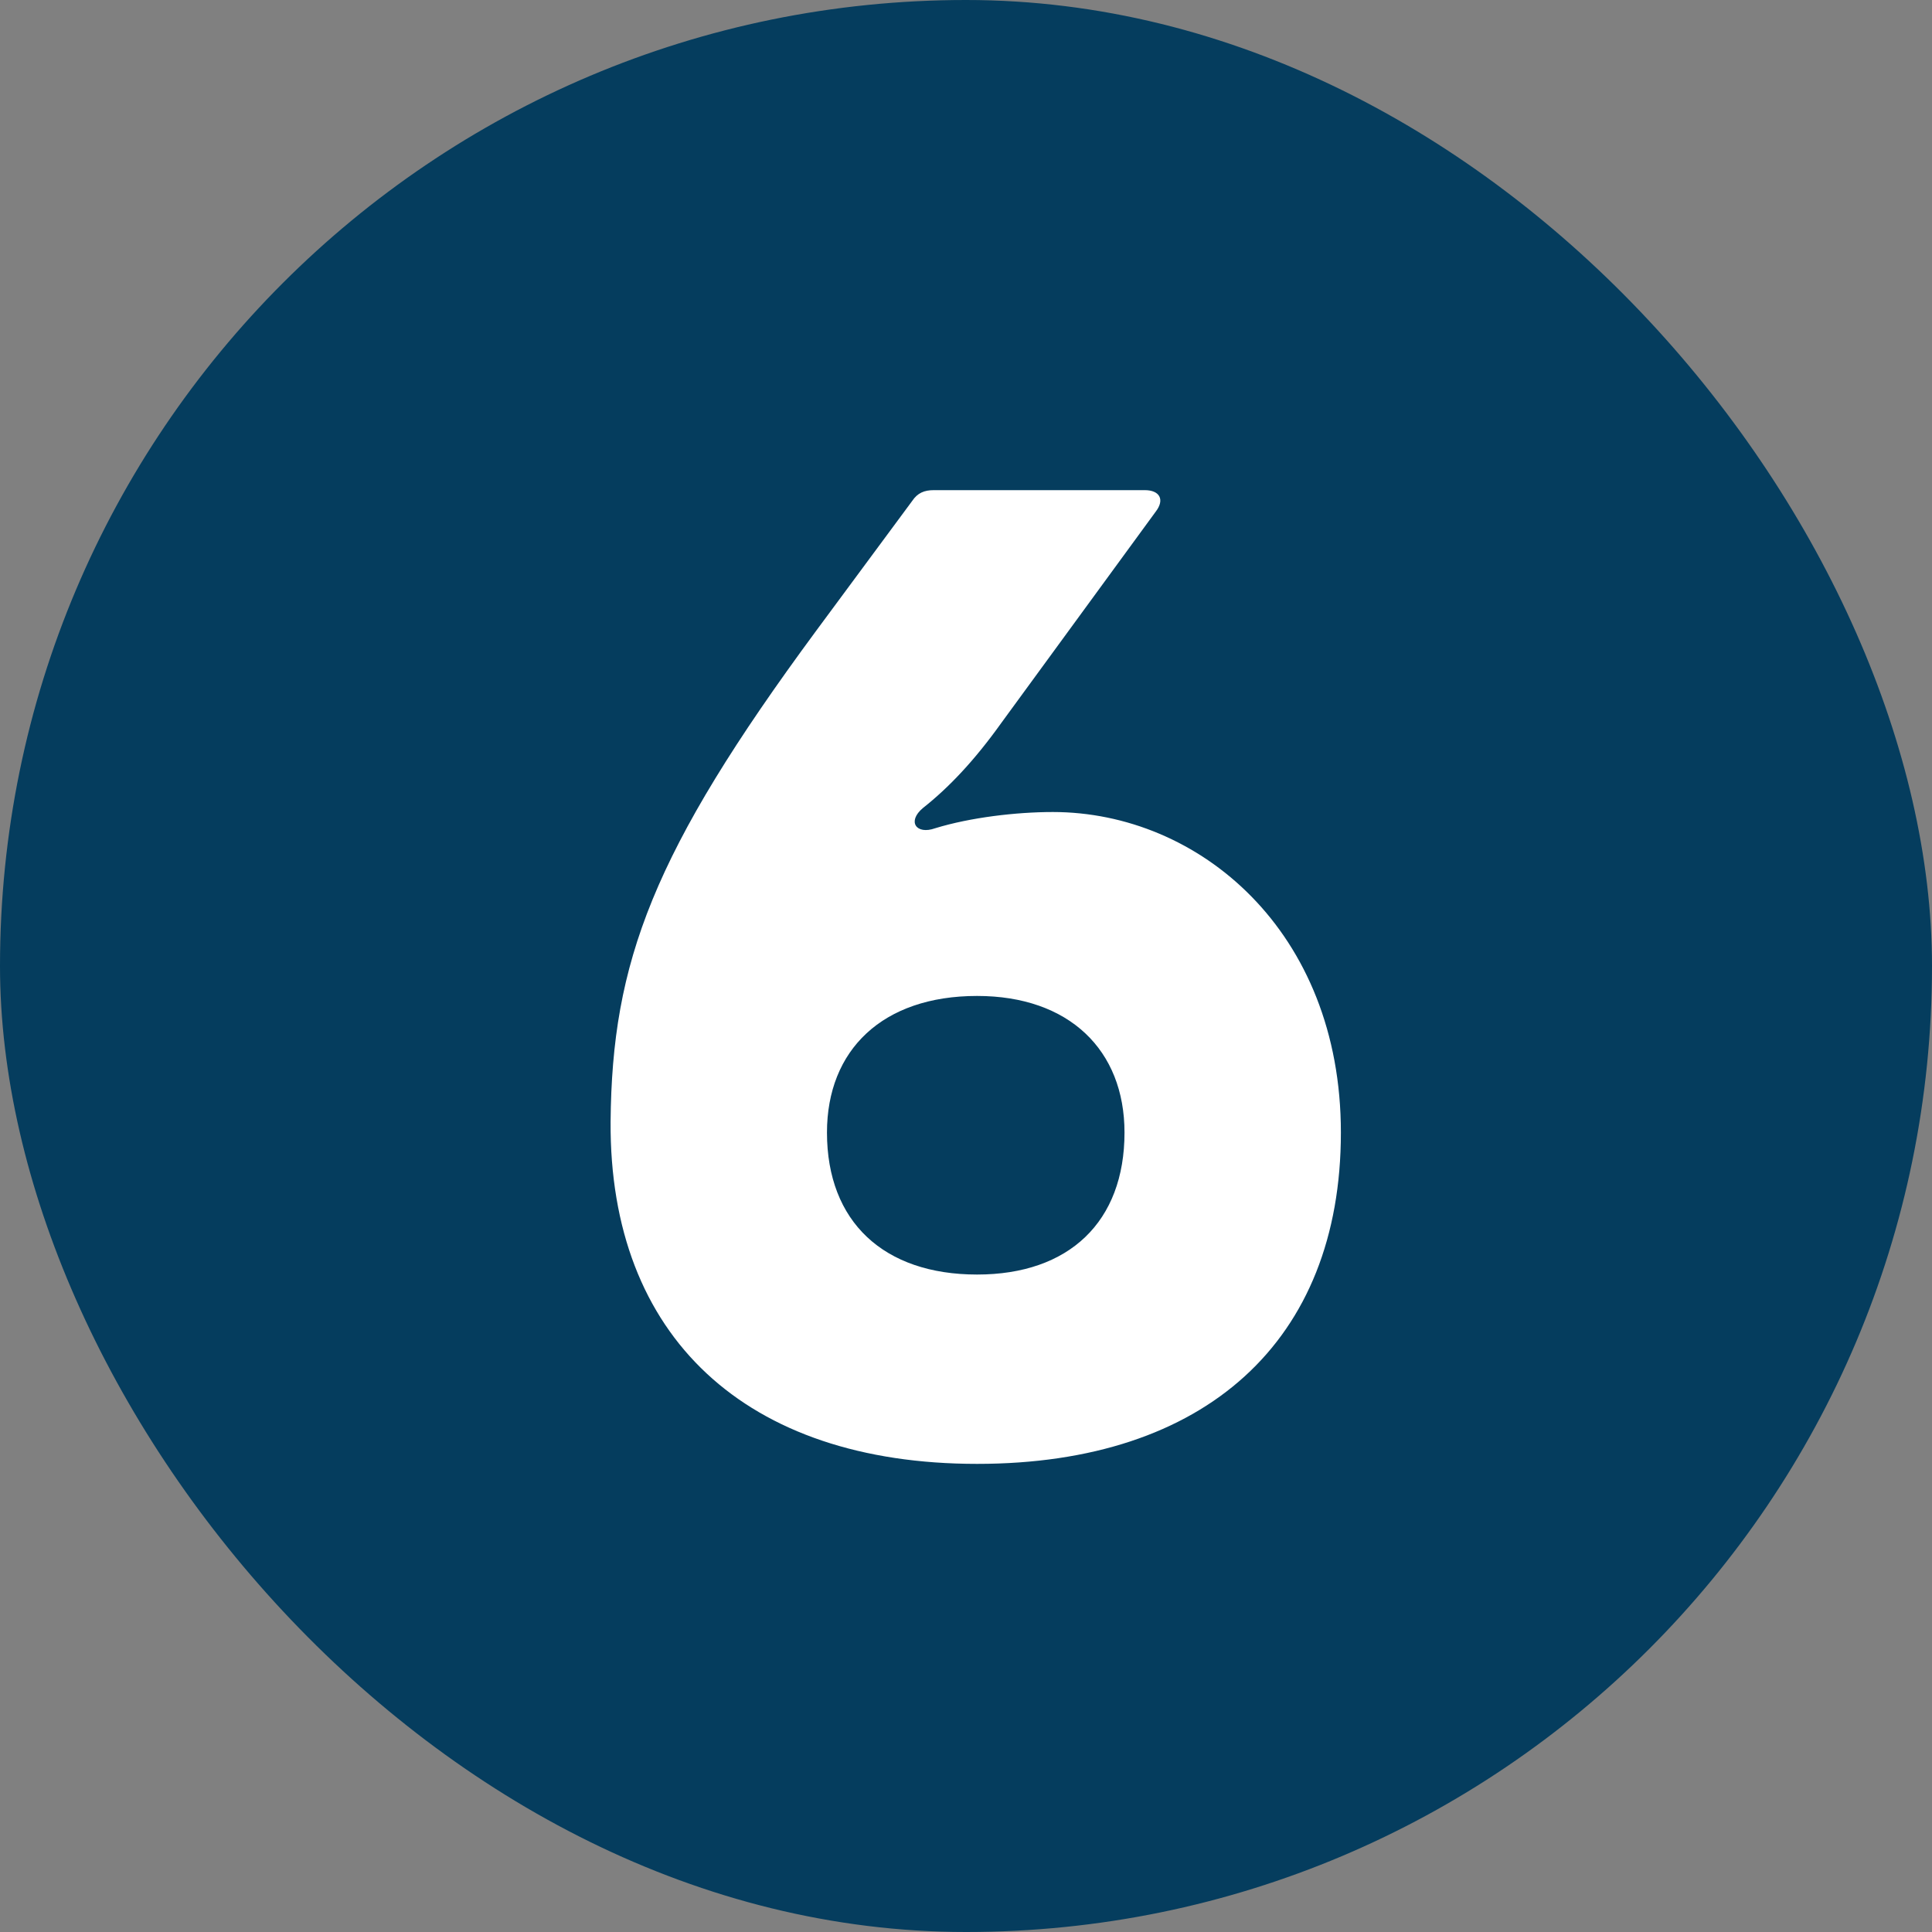
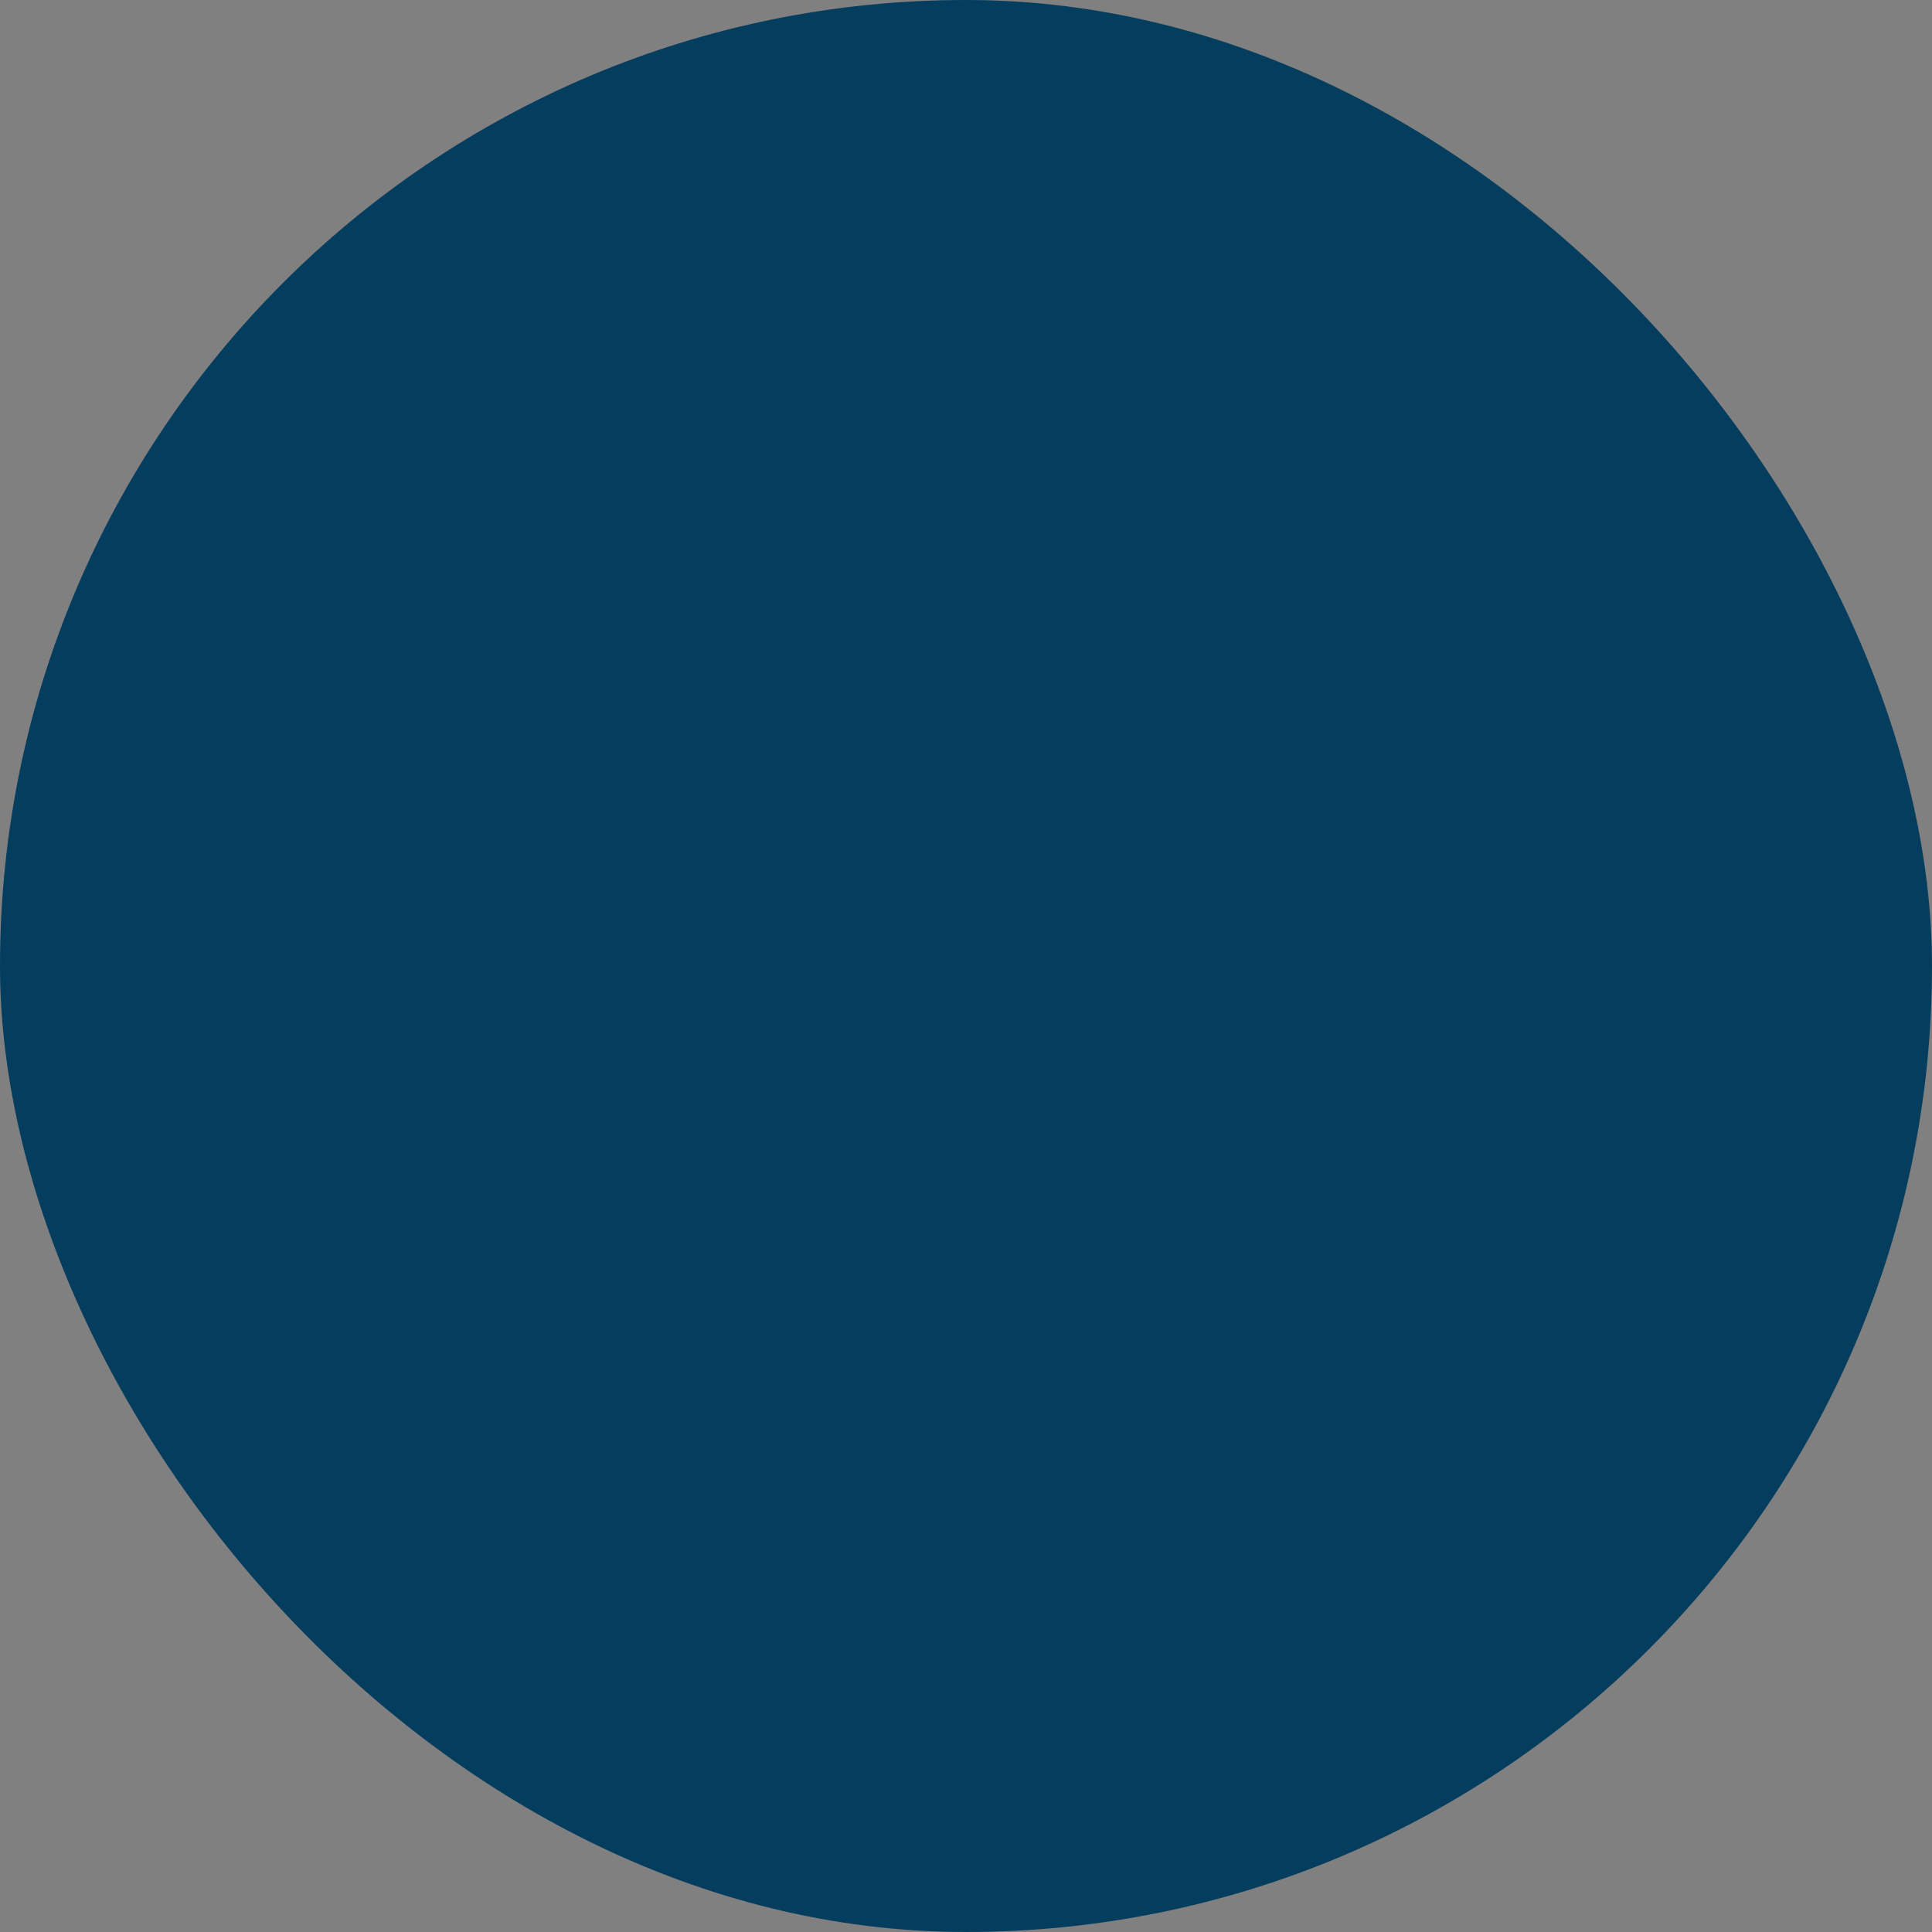
<svg xmlns="http://www.w3.org/2000/svg" width="100" height="100" viewBox="0 0 100 100" fill="none">
  <rect x="0" y="0" width="100" height="100" fill="#808080" stroke="none" />
  <rect width="100" height="100" rx="50" fill="#053D5E" />
-   <path d="M59.814 26.49L51.834 37.41C50.434 39.37 49.104 40.77 47.774 41.82C46.934 42.52 47.424 43.22 48.404 42.87C50.224 42.31 52.604 42.03 54.494 42.03C62.054 42.03 69.404 48.19 69.404 58.62C69.404 69.4 62.404 75.77 50.574 75.77C38.604 75.77 31.534 69.19 31.604 58.06C31.674 49.8 33.774 44.13 42.244 32.65L47.214 25.93C47.494 25.51 47.844 25.37 48.334 25.37H59.254C60.024 25.37 60.304 25.86 59.814 26.49ZM50.574 65.97C55.334 65.97 58.204 63.24 58.204 58.62C58.204 54.35 55.334 51.55 50.574 51.55C45.674 51.55 42.804 54.35 42.804 58.62C42.804 63.24 45.744 65.97 50.574 65.97Z" fill="white" />
</svg>